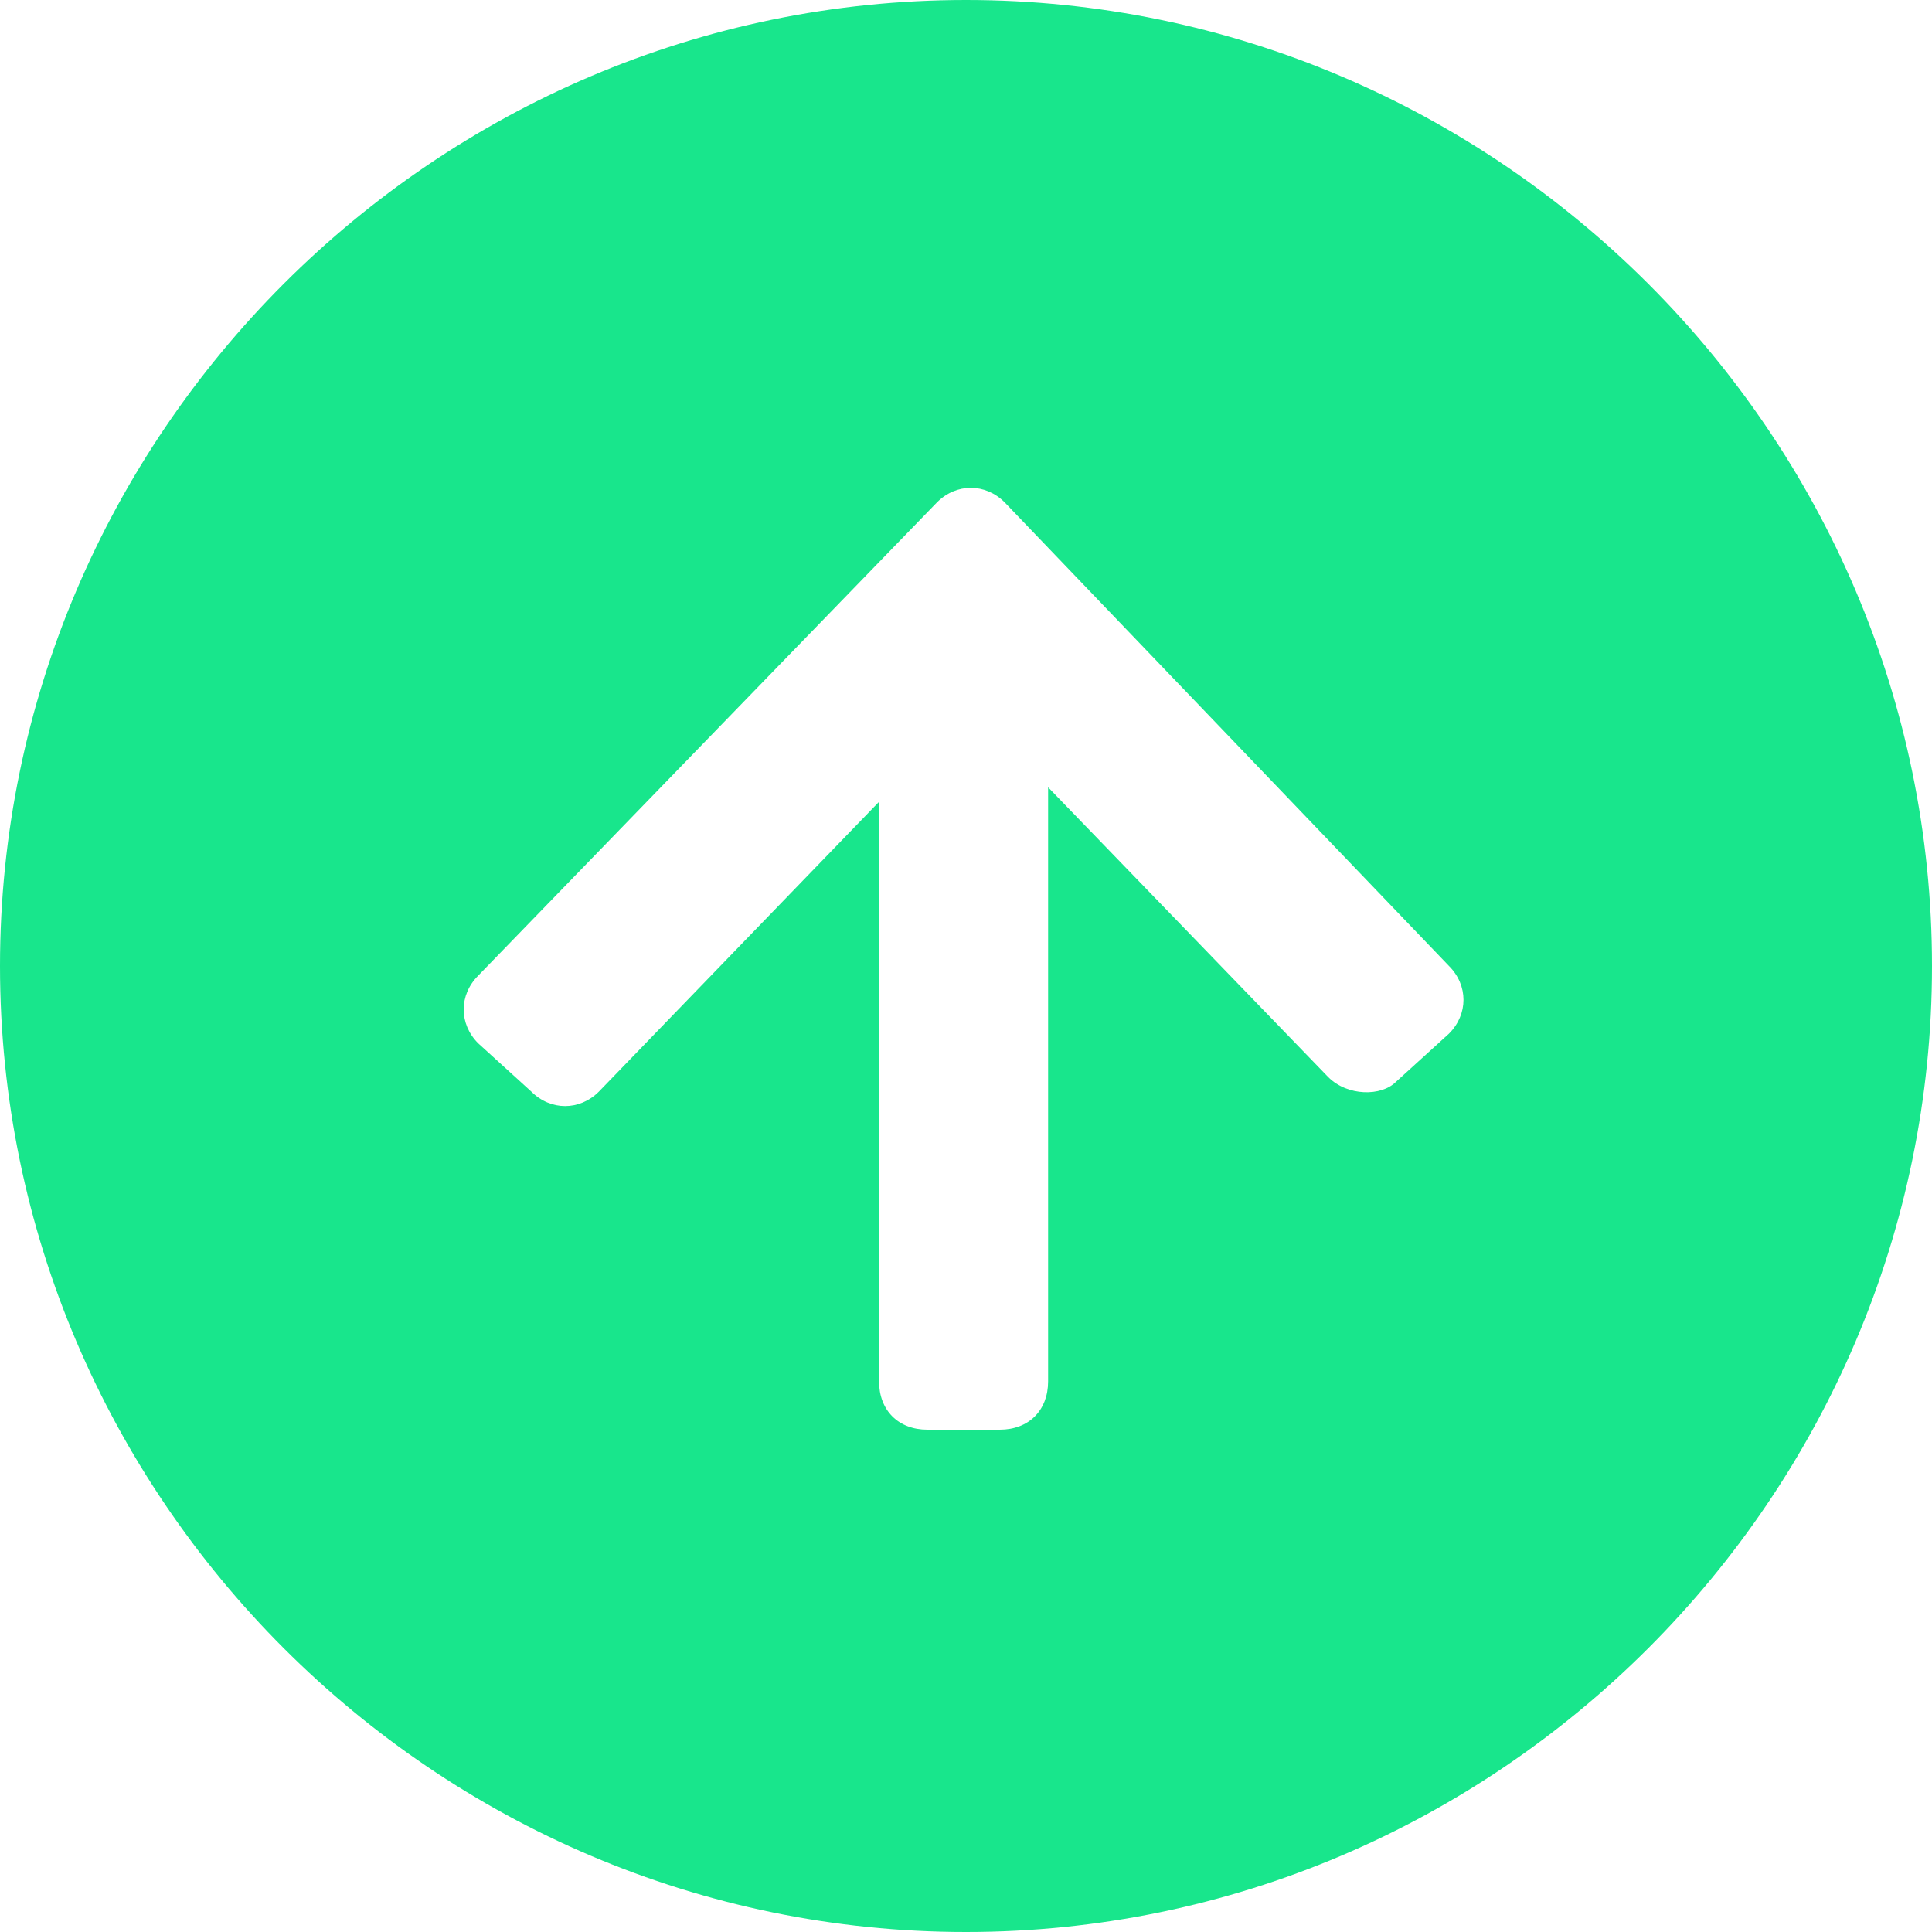
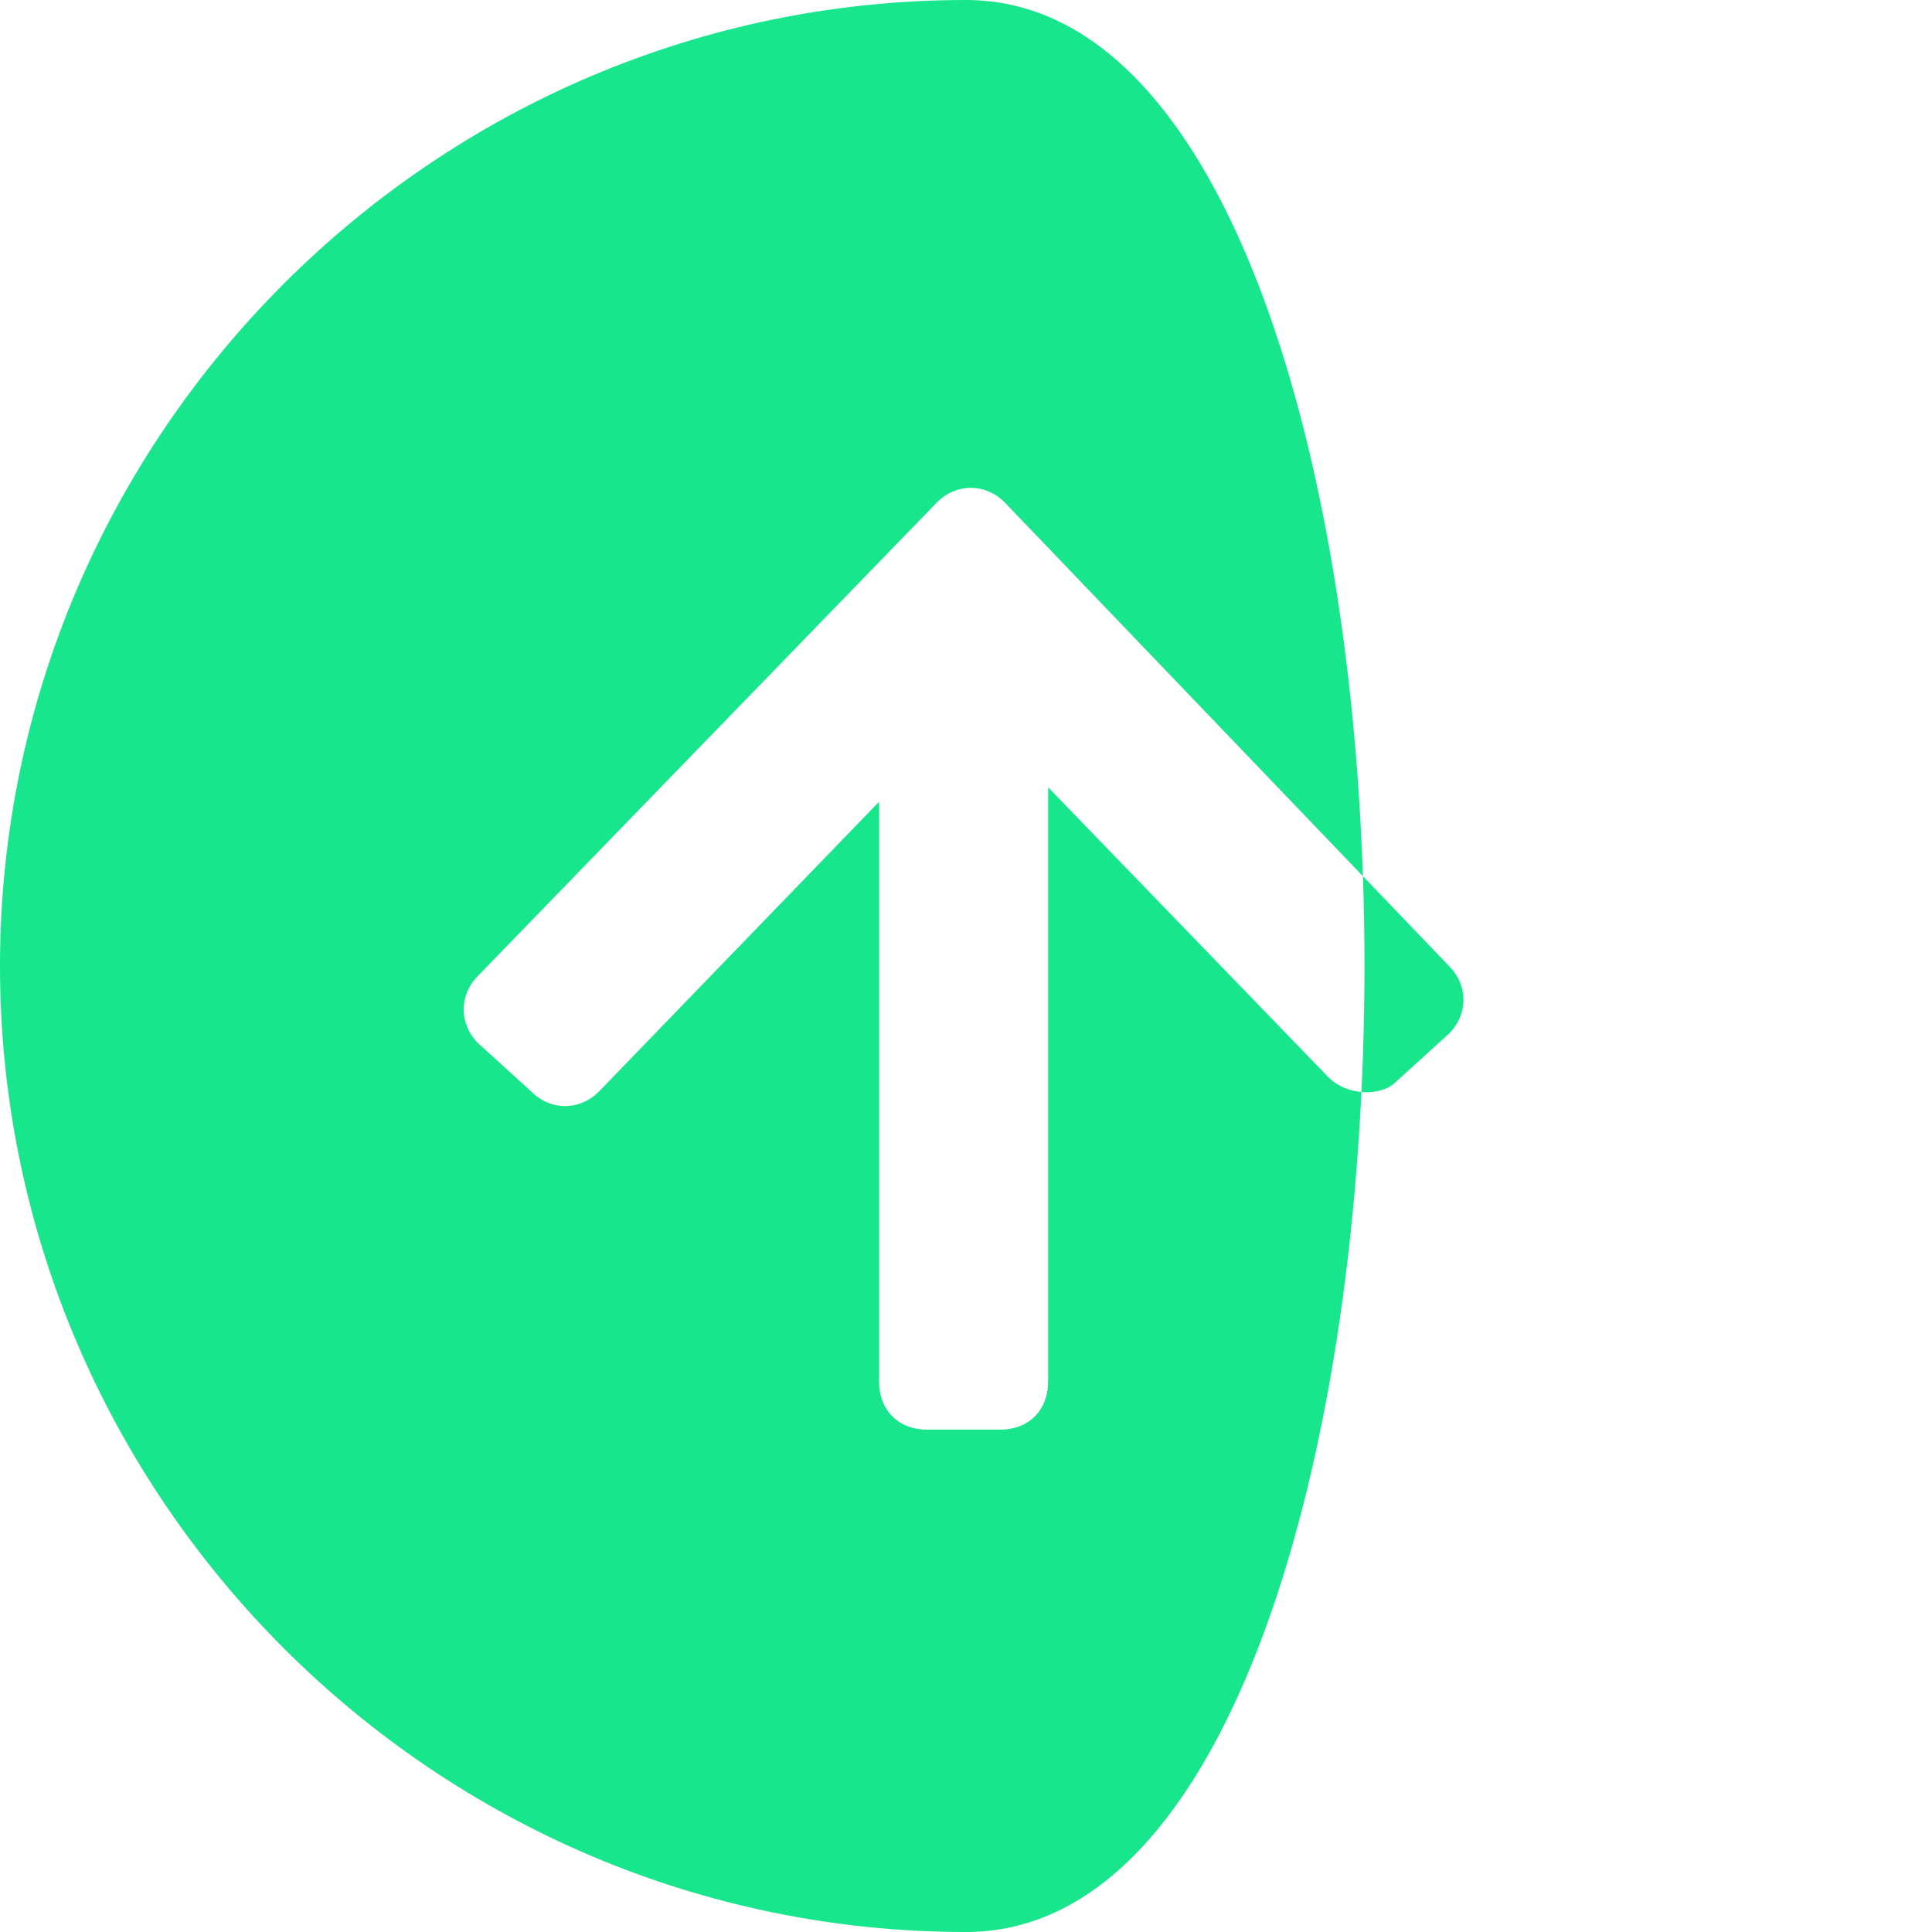
<svg xmlns="http://www.w3.org/2000/svg" version="1.1" id="Layer_1" x="0px" y="0px" viewBox="0 0 40 40" style="enable-background:new 0 0 40 40;" xml:space="preserve">
  <style type="text/css">
	.st0{fill:#CDF663;}
	.st1{fill:none;stroke:#1E3264;stroke-width:3;stroke-miterlimit:10;}
	.st2{fill:#18e68c;}
	.st3{fill:none;stroke:#1E3264;stroke-width:3;stroke-linecap:round;stroke-linejoin:round;stroke-miterlimit:10;}
	.st4{fill:#1E3264;}
	.st5{fill:none;stroke:#CDF663;stroke-width:3;stroke-miterlimit:10;}
	.st6{fill:#eb412d;}
	.st7{fill:none;stroke:#CDF663;stroke-width:3;stroke-linecap:round;stroke-linejoin:round;stroke-miterlimit:10;}
</style>
-   <path class="st2" d="M20,0C9,0,0,9,0,20s9,20,20,20s20-9,20-20S31,0,20,0z M27.5,22.3l-5.8-6v12.3c0,0.6-0.4,1-1,1h-1.5  c-0.6,0-1-0.4-1-1v-12l-5.8,6c-0.4,0.4-1,0.4-1.4,0l-1.1-1c-0.4-0.4-0.4-1,0-1.4l9.5-9.8c0.4-0.4,1-0.4,1.4,0l9.2,9.6  c0.4,0.4,0.4,1,0,1.4l-1.1,1C28.6,22.7,27.9,22.7,27.5,22.3z" />
+   <path class="st2" d="M20,0C9,0,0,9,0,20s9,20,20,20S31,0,20,0z M27.5,22.3l-5.8-6v12.3c0,0.6-0.4,1-1,1h-1.5  c-0.6,0-1-0.4-1-1v-12l-5.8,6c-0.4,0.4-1,0.4-1.4,0l-1.1-1c-0.4-0.4-0.4-1,0-1.4l9.5-9.8c0.4-0.4,1-0.4,1.4,0l9.2,9.6  c0.4,0.4,0.4,1,0,1.4l-1.1,1C28.6,22.7,27.9,22.7,27.5,22.3z" />
</svg>